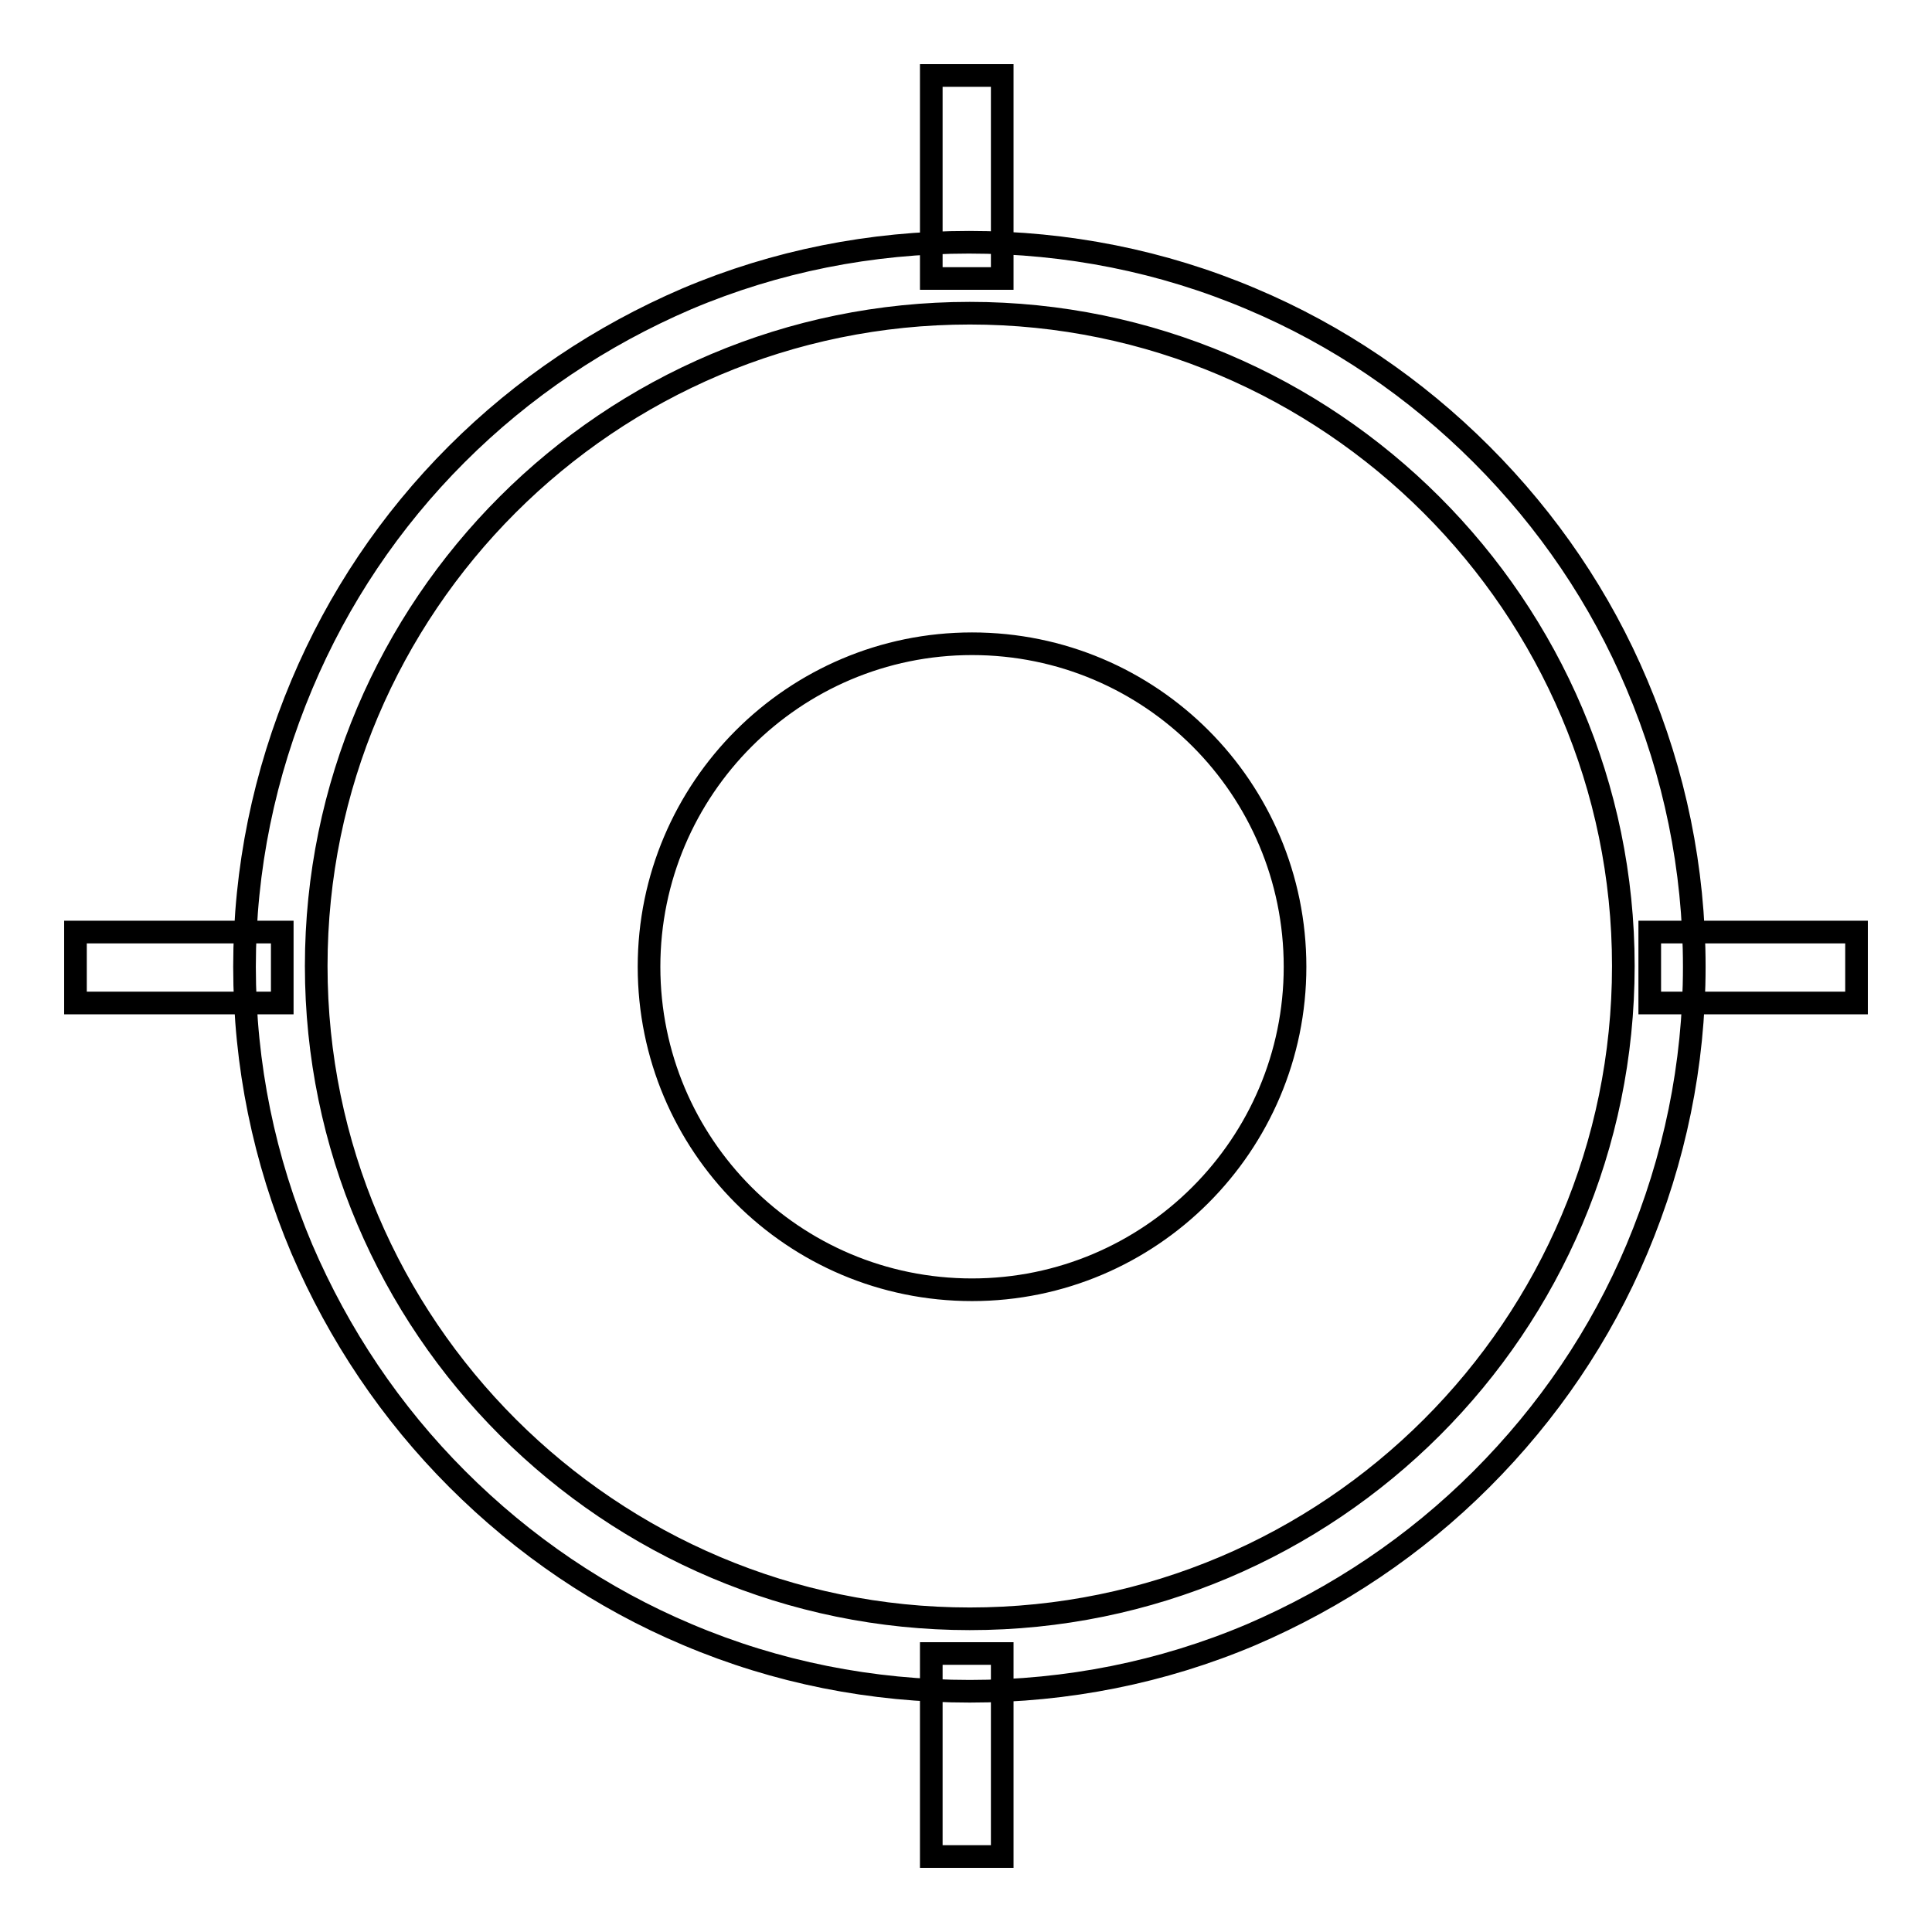
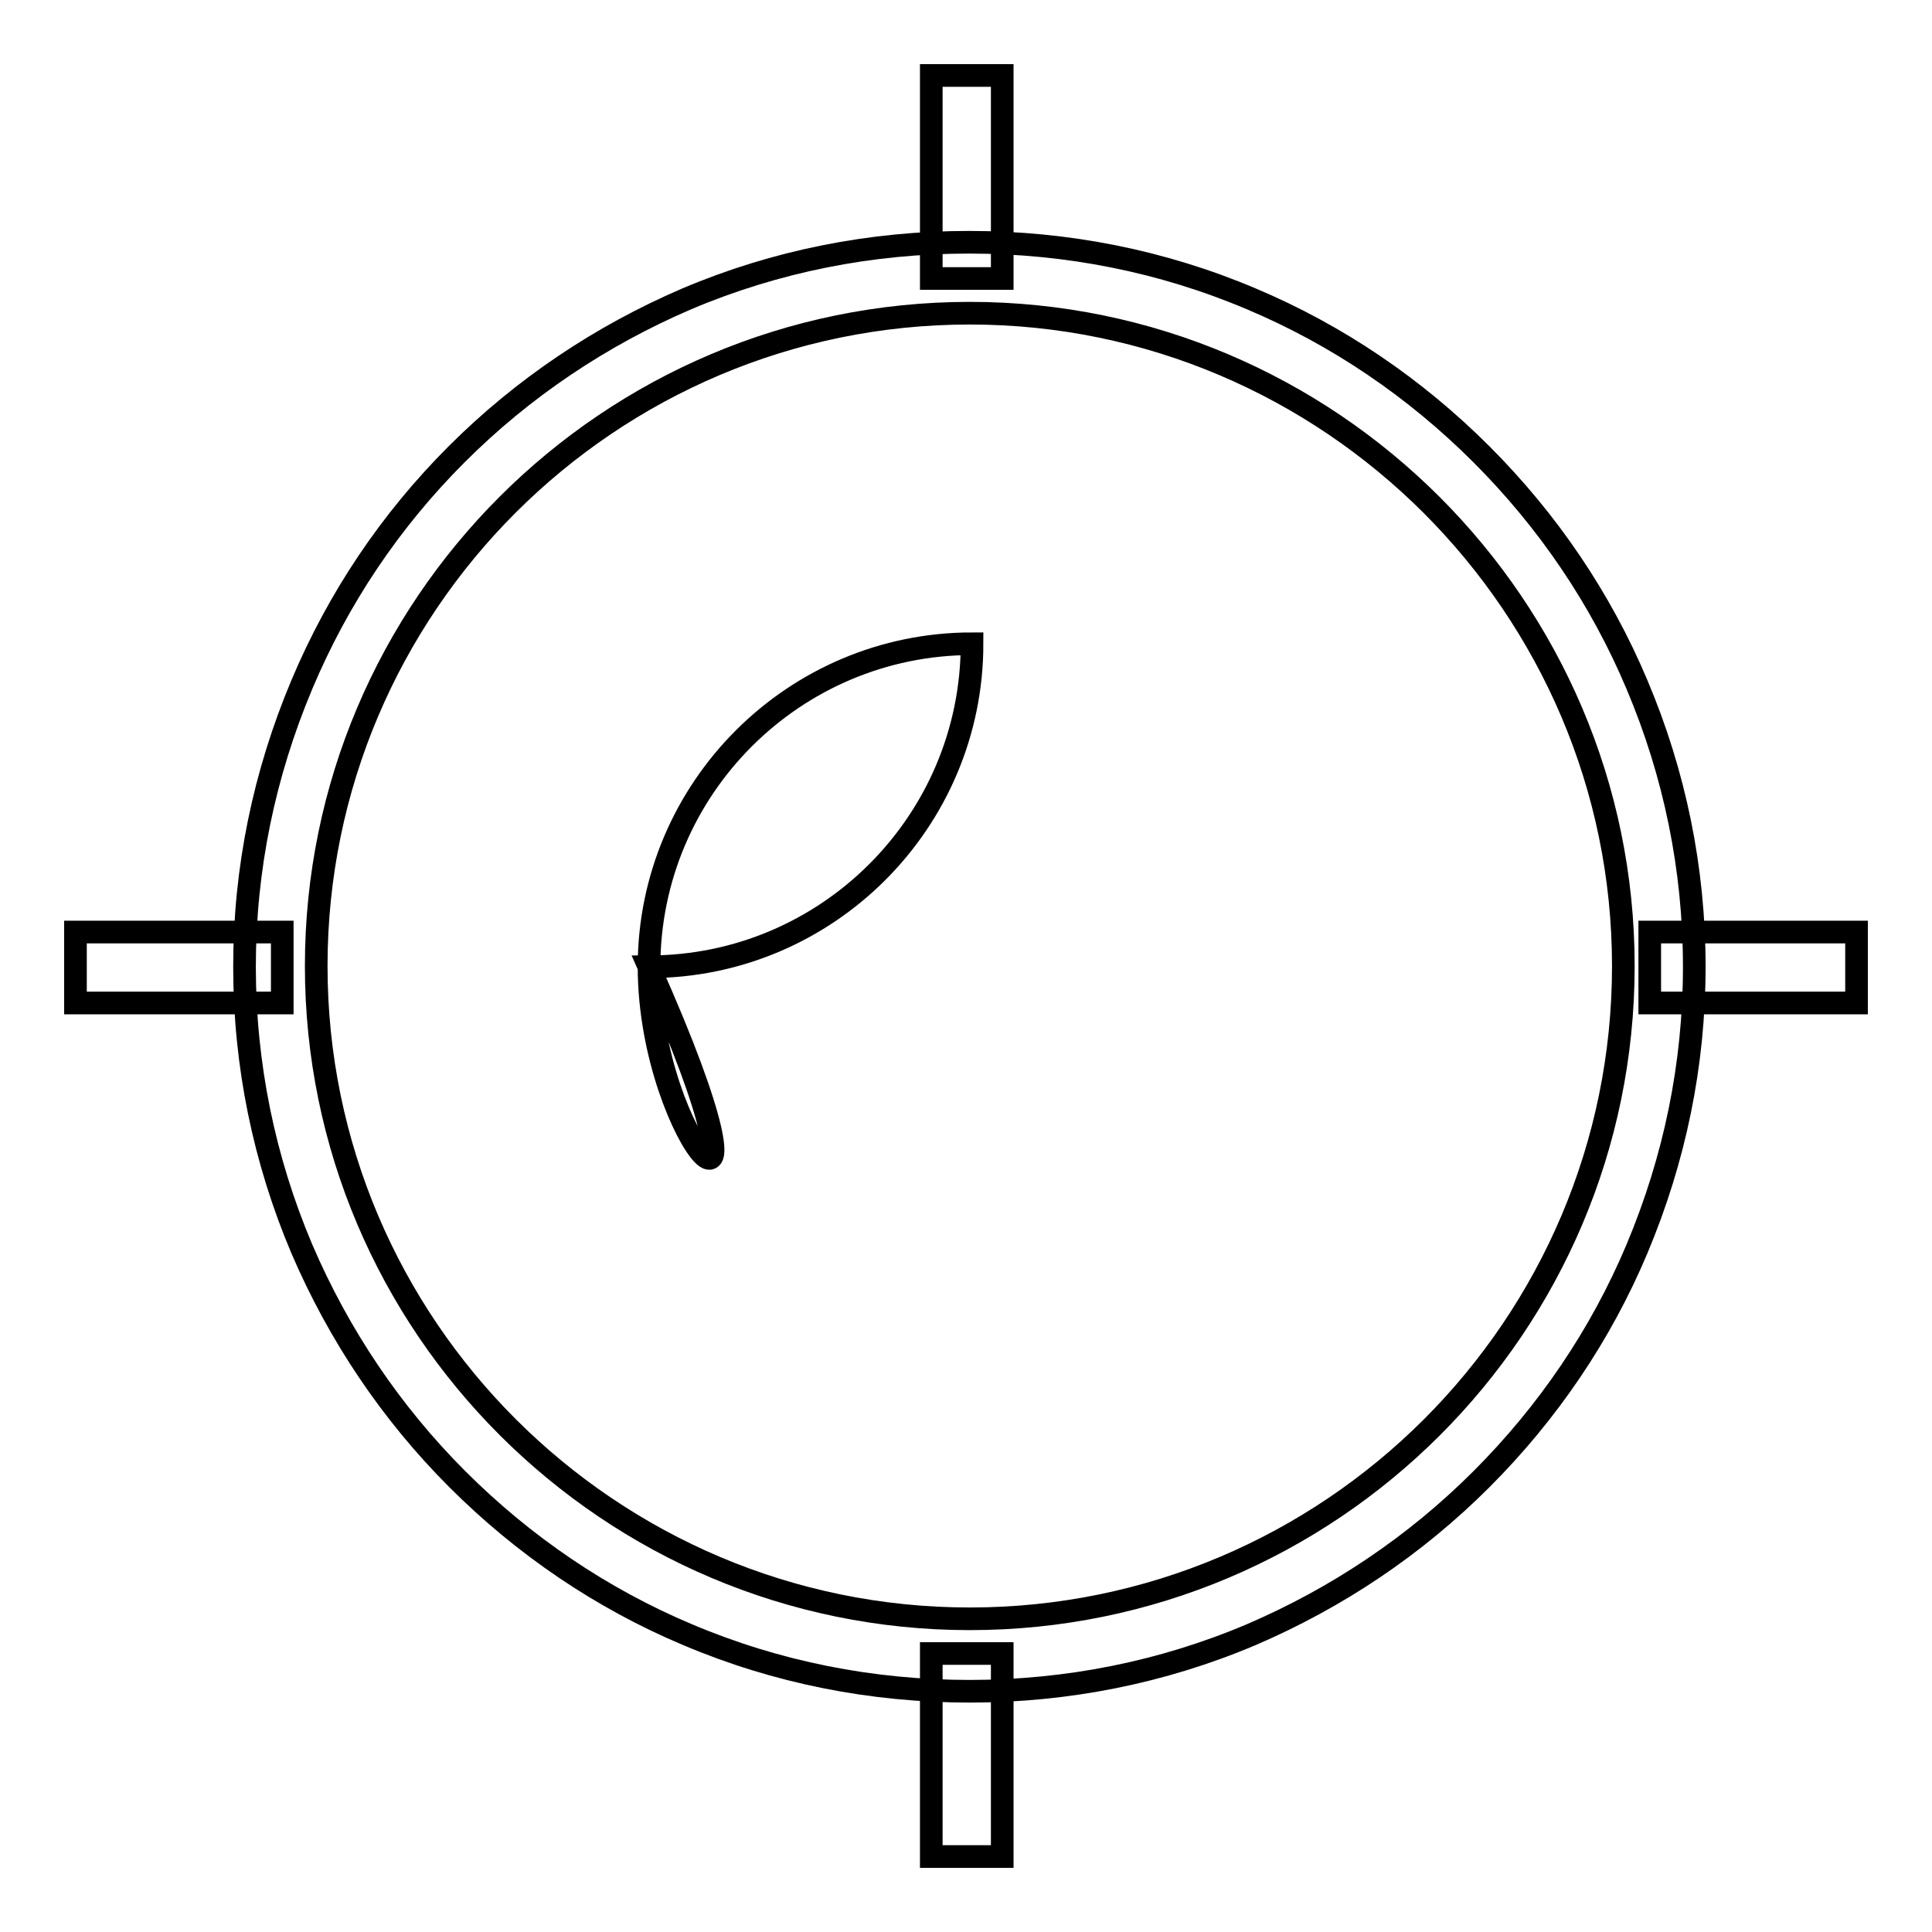
<svg xmlns="http://www.w3.org/2000/svg" version="1.1" x="0px" y="0px" viewBox="0 0 256 256" enable-background="new 0 0 256 256" xml:space="preserve">
  <g>
    <g>
-       <path stroke-width="3" fill-opacity="0" stroke="#000000" d="M86,128.1c0-23.6,19.2-42.8,42.8-42.8c23.7,0,42.8,19.2,42.8,42.8c0,23.6-19.2,42.8-42.8,42.8C105.1,170.9,86,151.7,86,128.1L86,128.1z M128.5,224.1c-13,0-25.6-2.5-37.4-7.5c-11.4-4.8-21.7-11.8-30.5-20.6c-8.8-8.8-15.7-19.1-20.6-30.5c-5-11.8-7.6-24.4-7.6-37.4c0-13,2.6-25.5,7.6-37.4C44.8,79.3,51.7,69,60.5,60.2c8.8-8.8,19.1-15.7,30.5-20.6c11.8-5,24.4-7.5,37.4-7.5c13,0,25.6,2.5,37.4,7.5c11.4,4.8,21.7,11.8,30.5,20.6c8.8,8.8,15.8,19.1,20.6,30.5c5,11.8,7.6,24.4,7.6,37.4c0,13-2.6,25.5-7.6,37.4c-4.8,11.4-11.8,21.7-20.6,30.5c-8.8,8.8-19.1,15.7-30.5,20.6C154,221.6,141.4,224.1,128.5,224.1L128.5,224.1z M128.5,41.5c-47.8,0-86.6,38.8-86.6,86.5c0,47.7,38.9,86.5,86.6,86.5c47.8,0,86.6-38.8,86.6-86.5C215.1,80.4,176.2,41.5,128.5,41.5L128.5,41.5z M123.4,10h9.4v26.9h-9.4V10L123.4,10z M123.4,219.1h9.4V246h-9.4V219.1L123.4,219.1z M10,123.5h27.4v9.4H10V123.5L10,123.5z M218.6,123.5H246v9.4h-27.4V123.5L218.6,123.5z" />
+       <path stroke-width="3" fill-opacity="0" stroke="#000000" d="M86,128.1c0-23.6,19.2-42.8,42.8-42.8c0,23.6-19.2,42.8-42.8,42.8C105.1,170.9,86,151.7,86,128.1L86,128.1z M128.5,224.1c-13,0-25.6-2.5-37.4-7.5c-11.4-4.8-21.7-11.8-30.5-20.6c-8.8-8.8-15.7-19.1-20.6-30.5c-5-11.8-7.6-24.4-7.6-37.4c0-13,2.6-25.5,7.6-37.4C44.8,79.3,51.7,69,60.5,60.2c8.8-8.8,19.1-15.7,30.5-20.6c11.8-5,24.4-7.5,37.4-7.5c13,0,25.6,2.5,37.4,7.5c11.4,4.8,21.7,11.8,30.5,20.6c8.8,8.8,15.8,19.1,20.6,30.5c5,11.8,7.6,24.4,7.6,37.4c0,13-2.6,25.5-7.6,37.4c-4.8,11.4-11.8,21.7-20.6,30.5c-8.8,8.8-19.1,15.7-30.5,20.6C154,221.6,141.4,224.1,128.5,224.1L128.5,224.1z M128.5,41.5c-47.8,0-86.6,38.8-86.6,86.5c0,47.7,38.9,86.5,86.6,86.5c47.8,0,86.6-38.8,86.6-86.5C215.1,80.4,176.2,41.5,128.5,41.5L128.5,41.5z M123.4,10h9.4v26.9h-9.4V10L123.4,10z M123.4,219.1h9.4V246h-9.4V219.1L123.4,219.1z M10,123.5h27.4v9.4H10V123.5L10,123.5z M218.6,123.5H246v9.4h-27.4V123.5L218.6,123.5z" />
    </g>
  </g>
</svg>